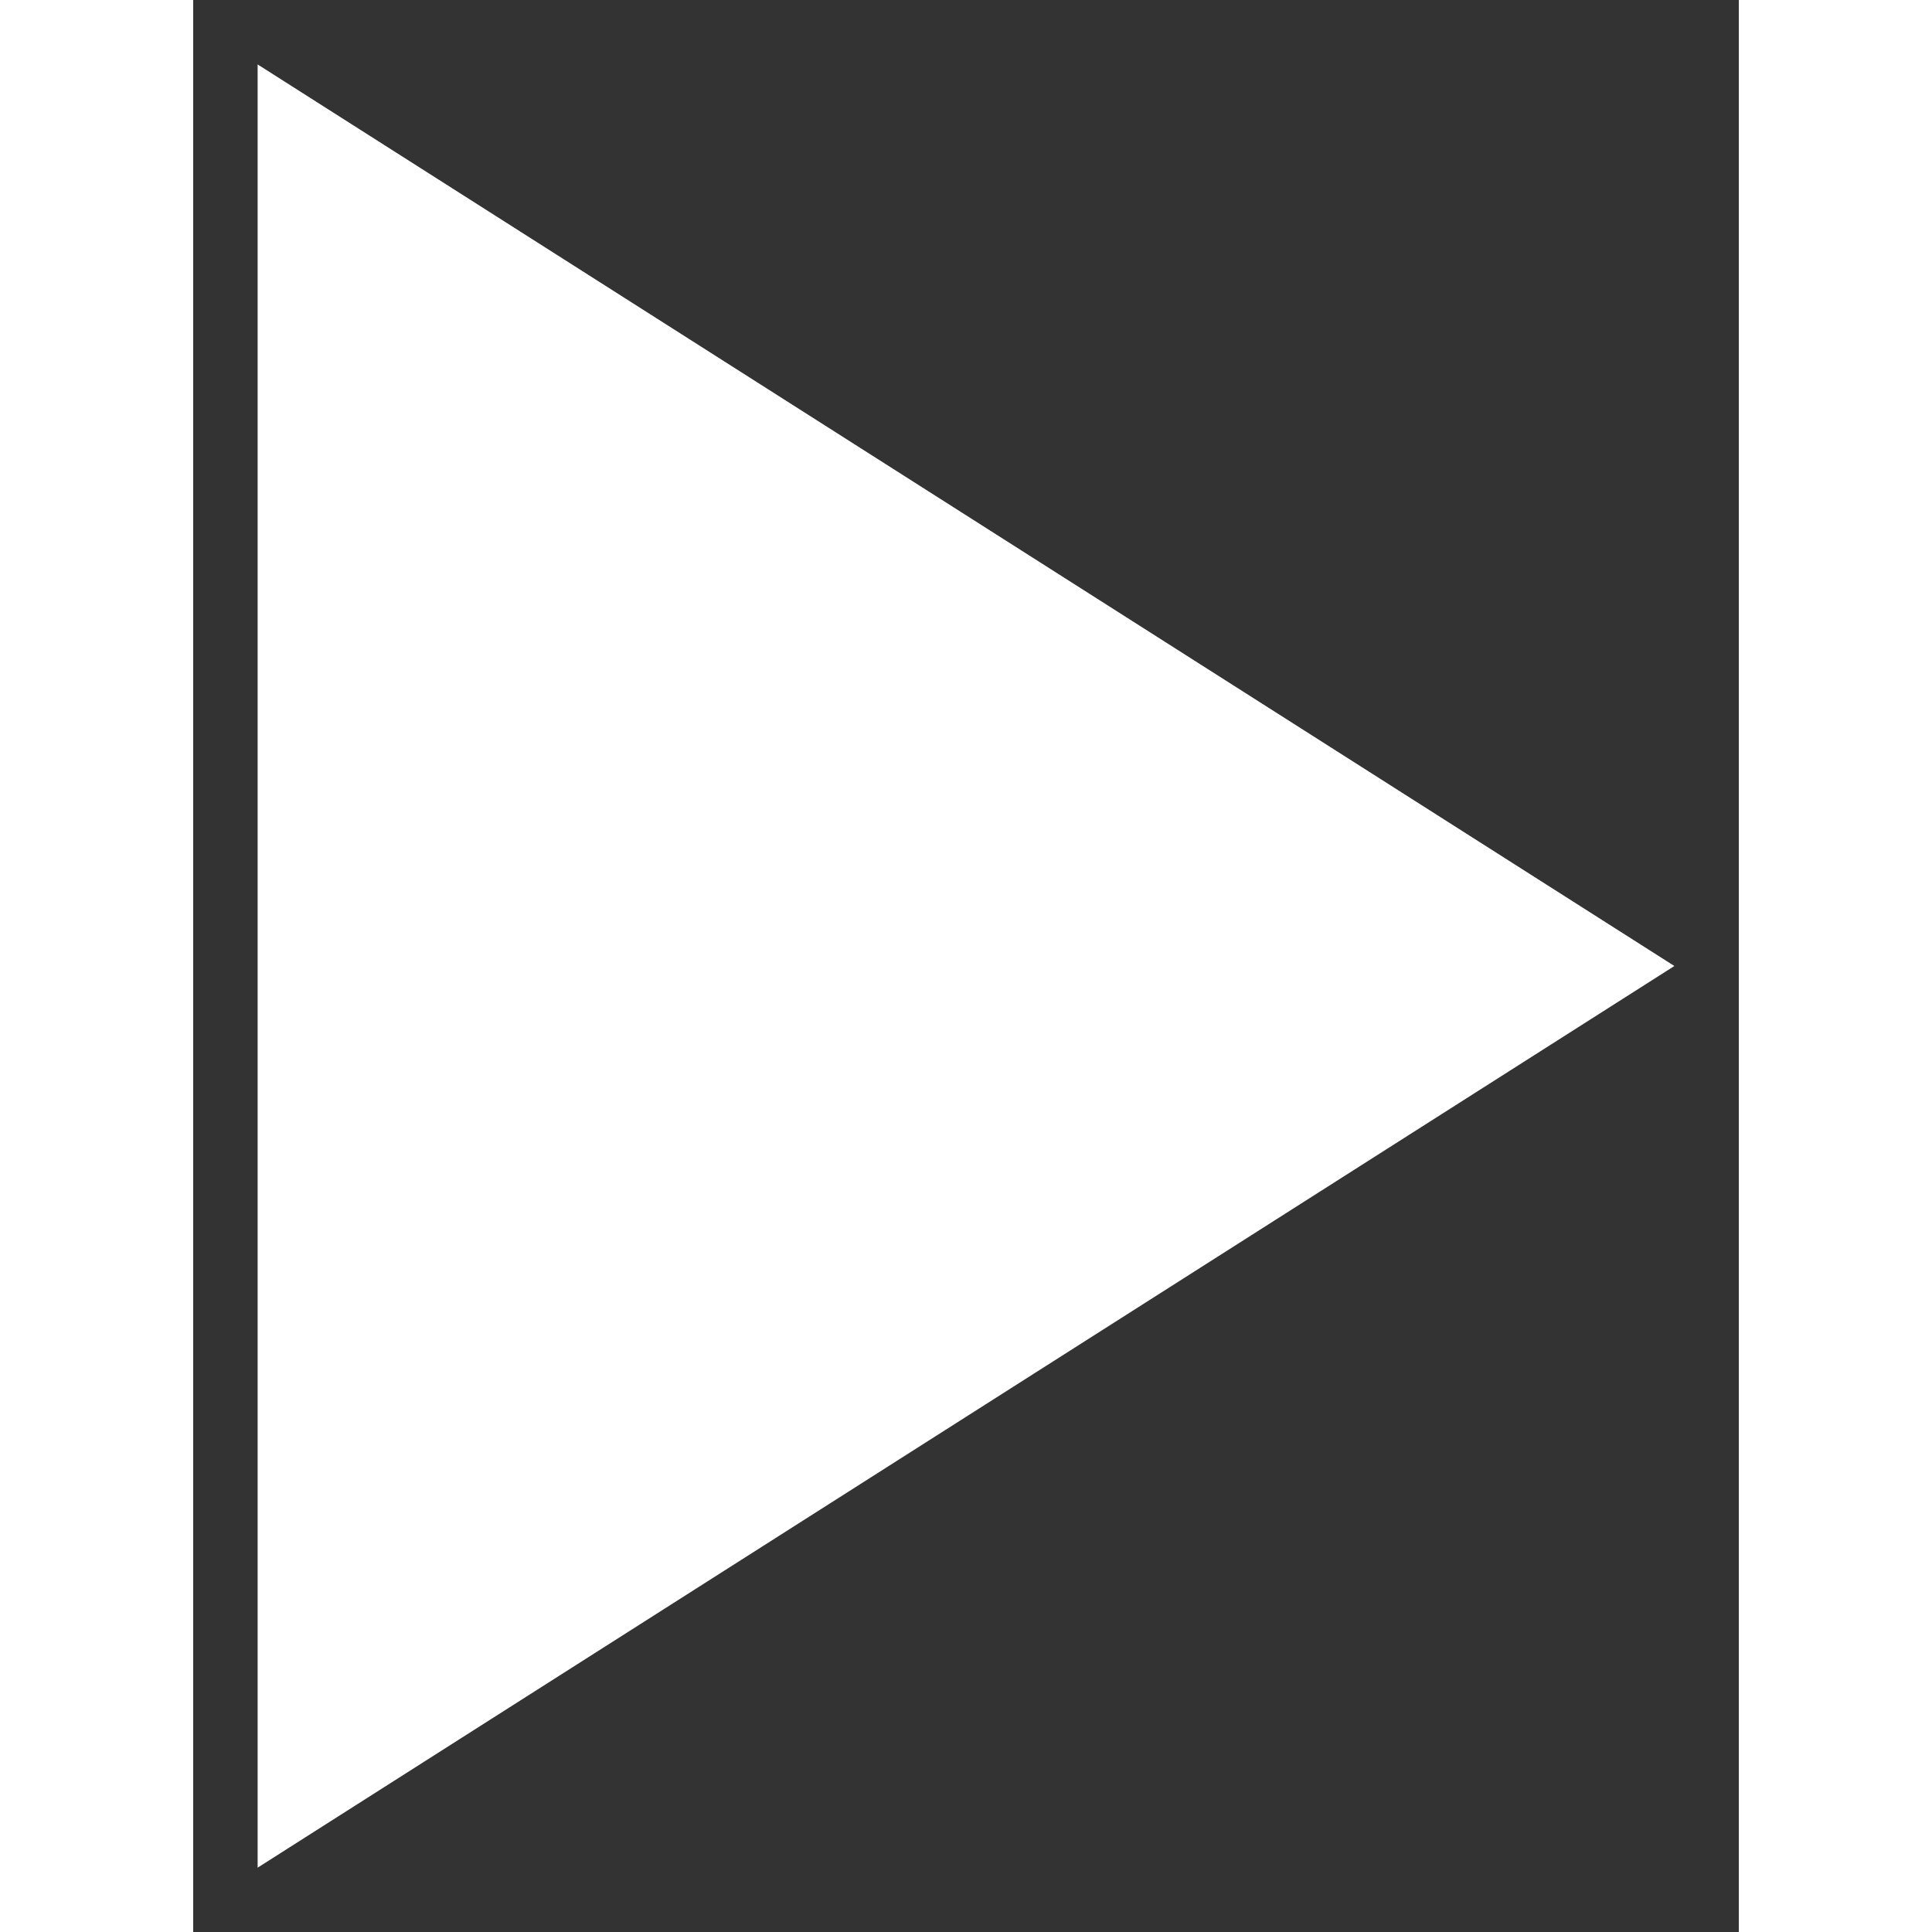
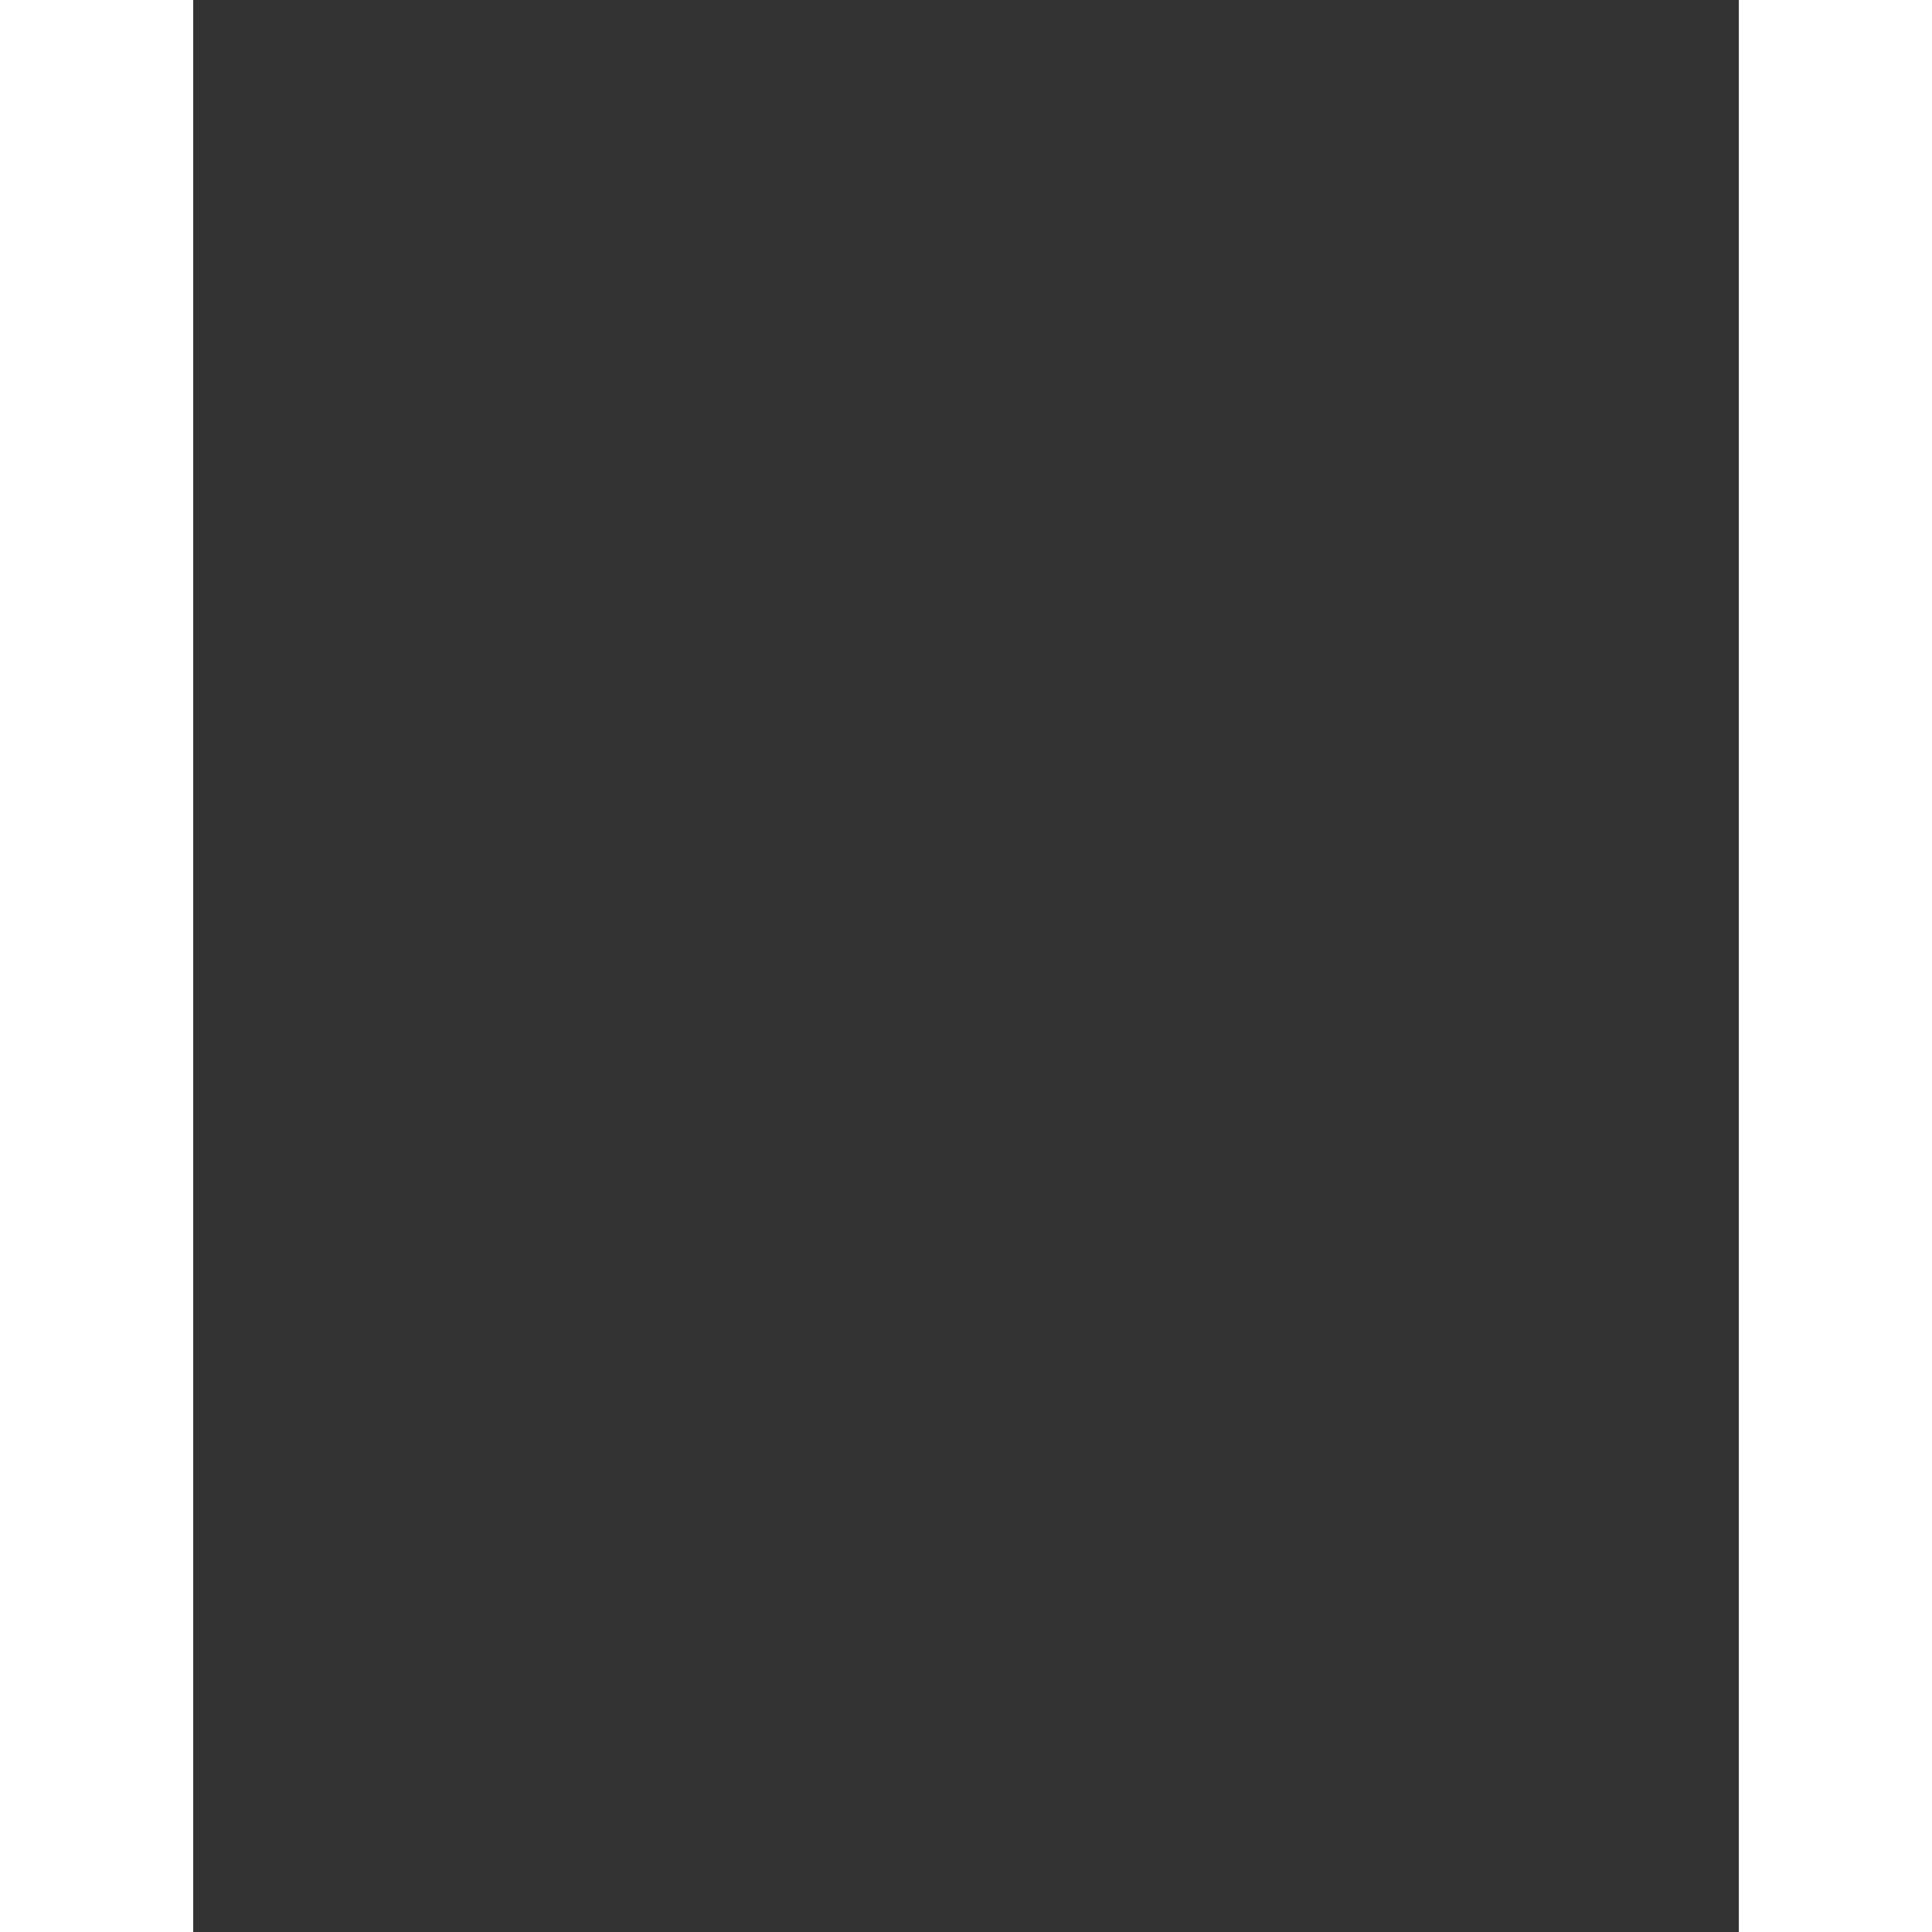
<svg xmlns="http://www.w3.org/2000/svg" viewBox="0 0 16 20" width="28" height="28" style="display:block; margin:0; padding:0; line-height:0; border:0;">
  <rect x="0" y="0" width="16" height="20" fill="#333333" stroke="none" />
-   <path fill="#ffffff" d="M0.667 0.667V19.334L15.333 10L0.667 0.667Z" />
+   <path fill="#ffffff" d="M0.667 0.667V19.334L0.667 0.667Z" />
</svg>